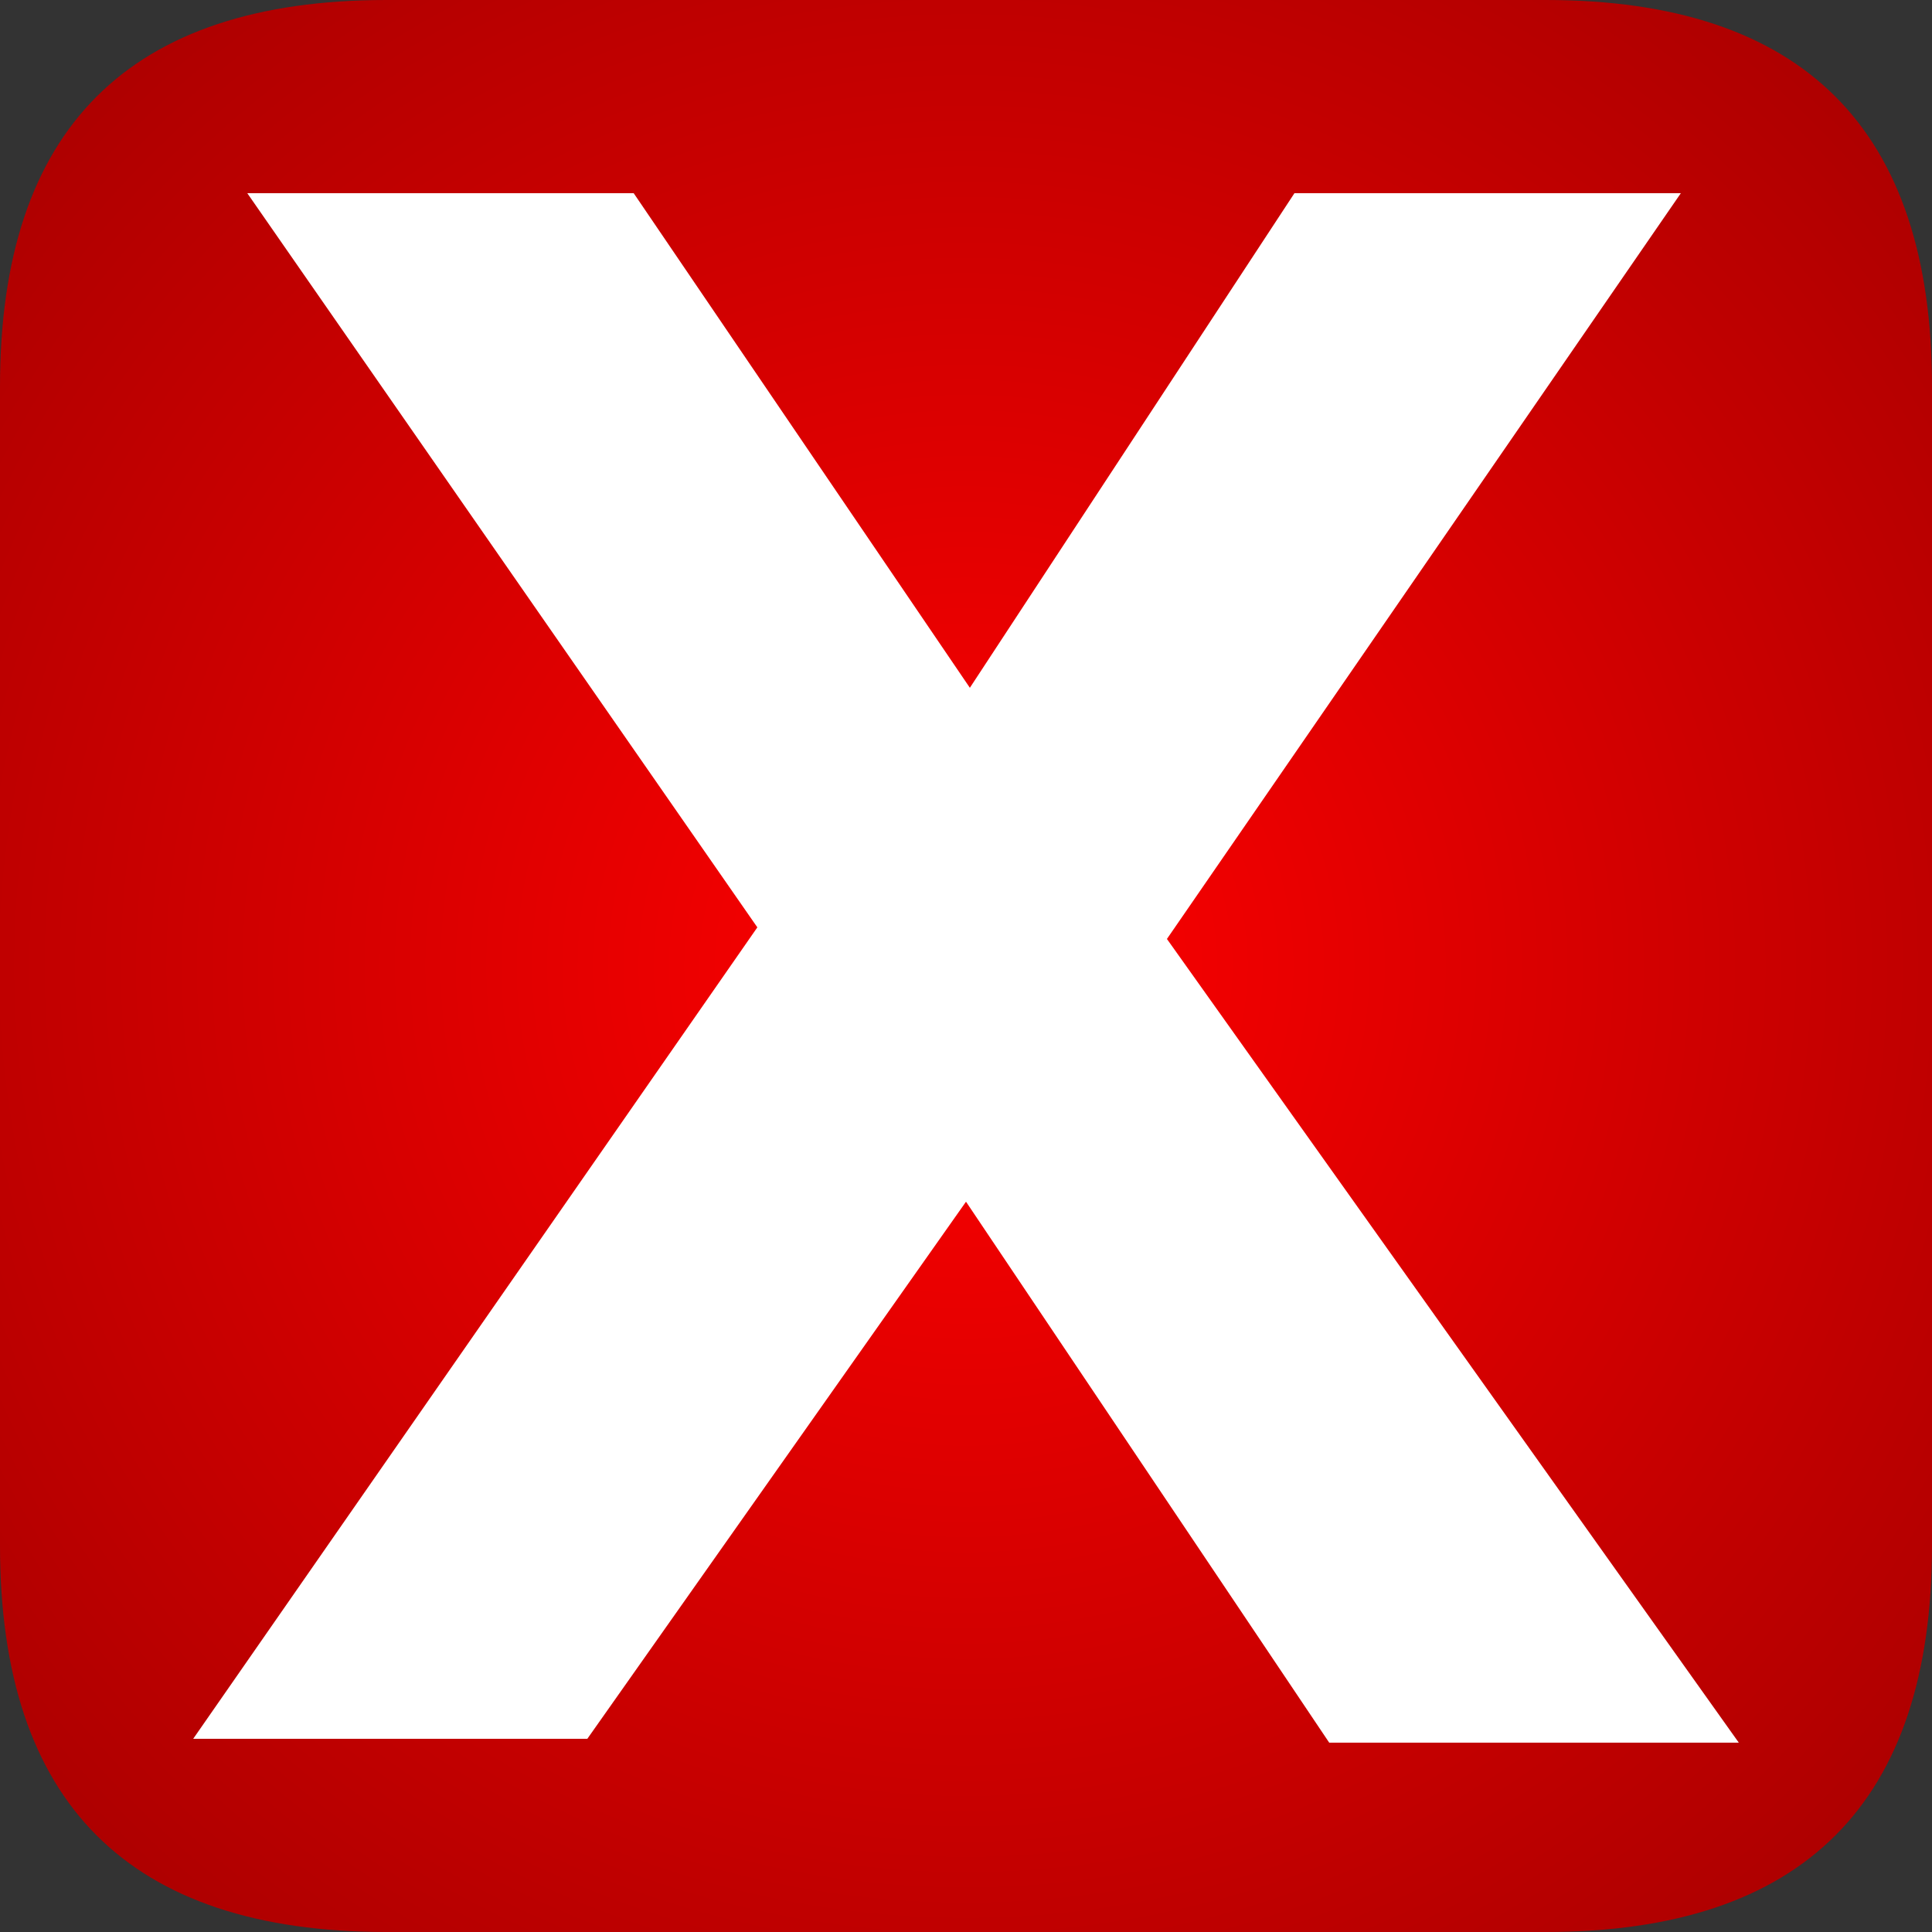
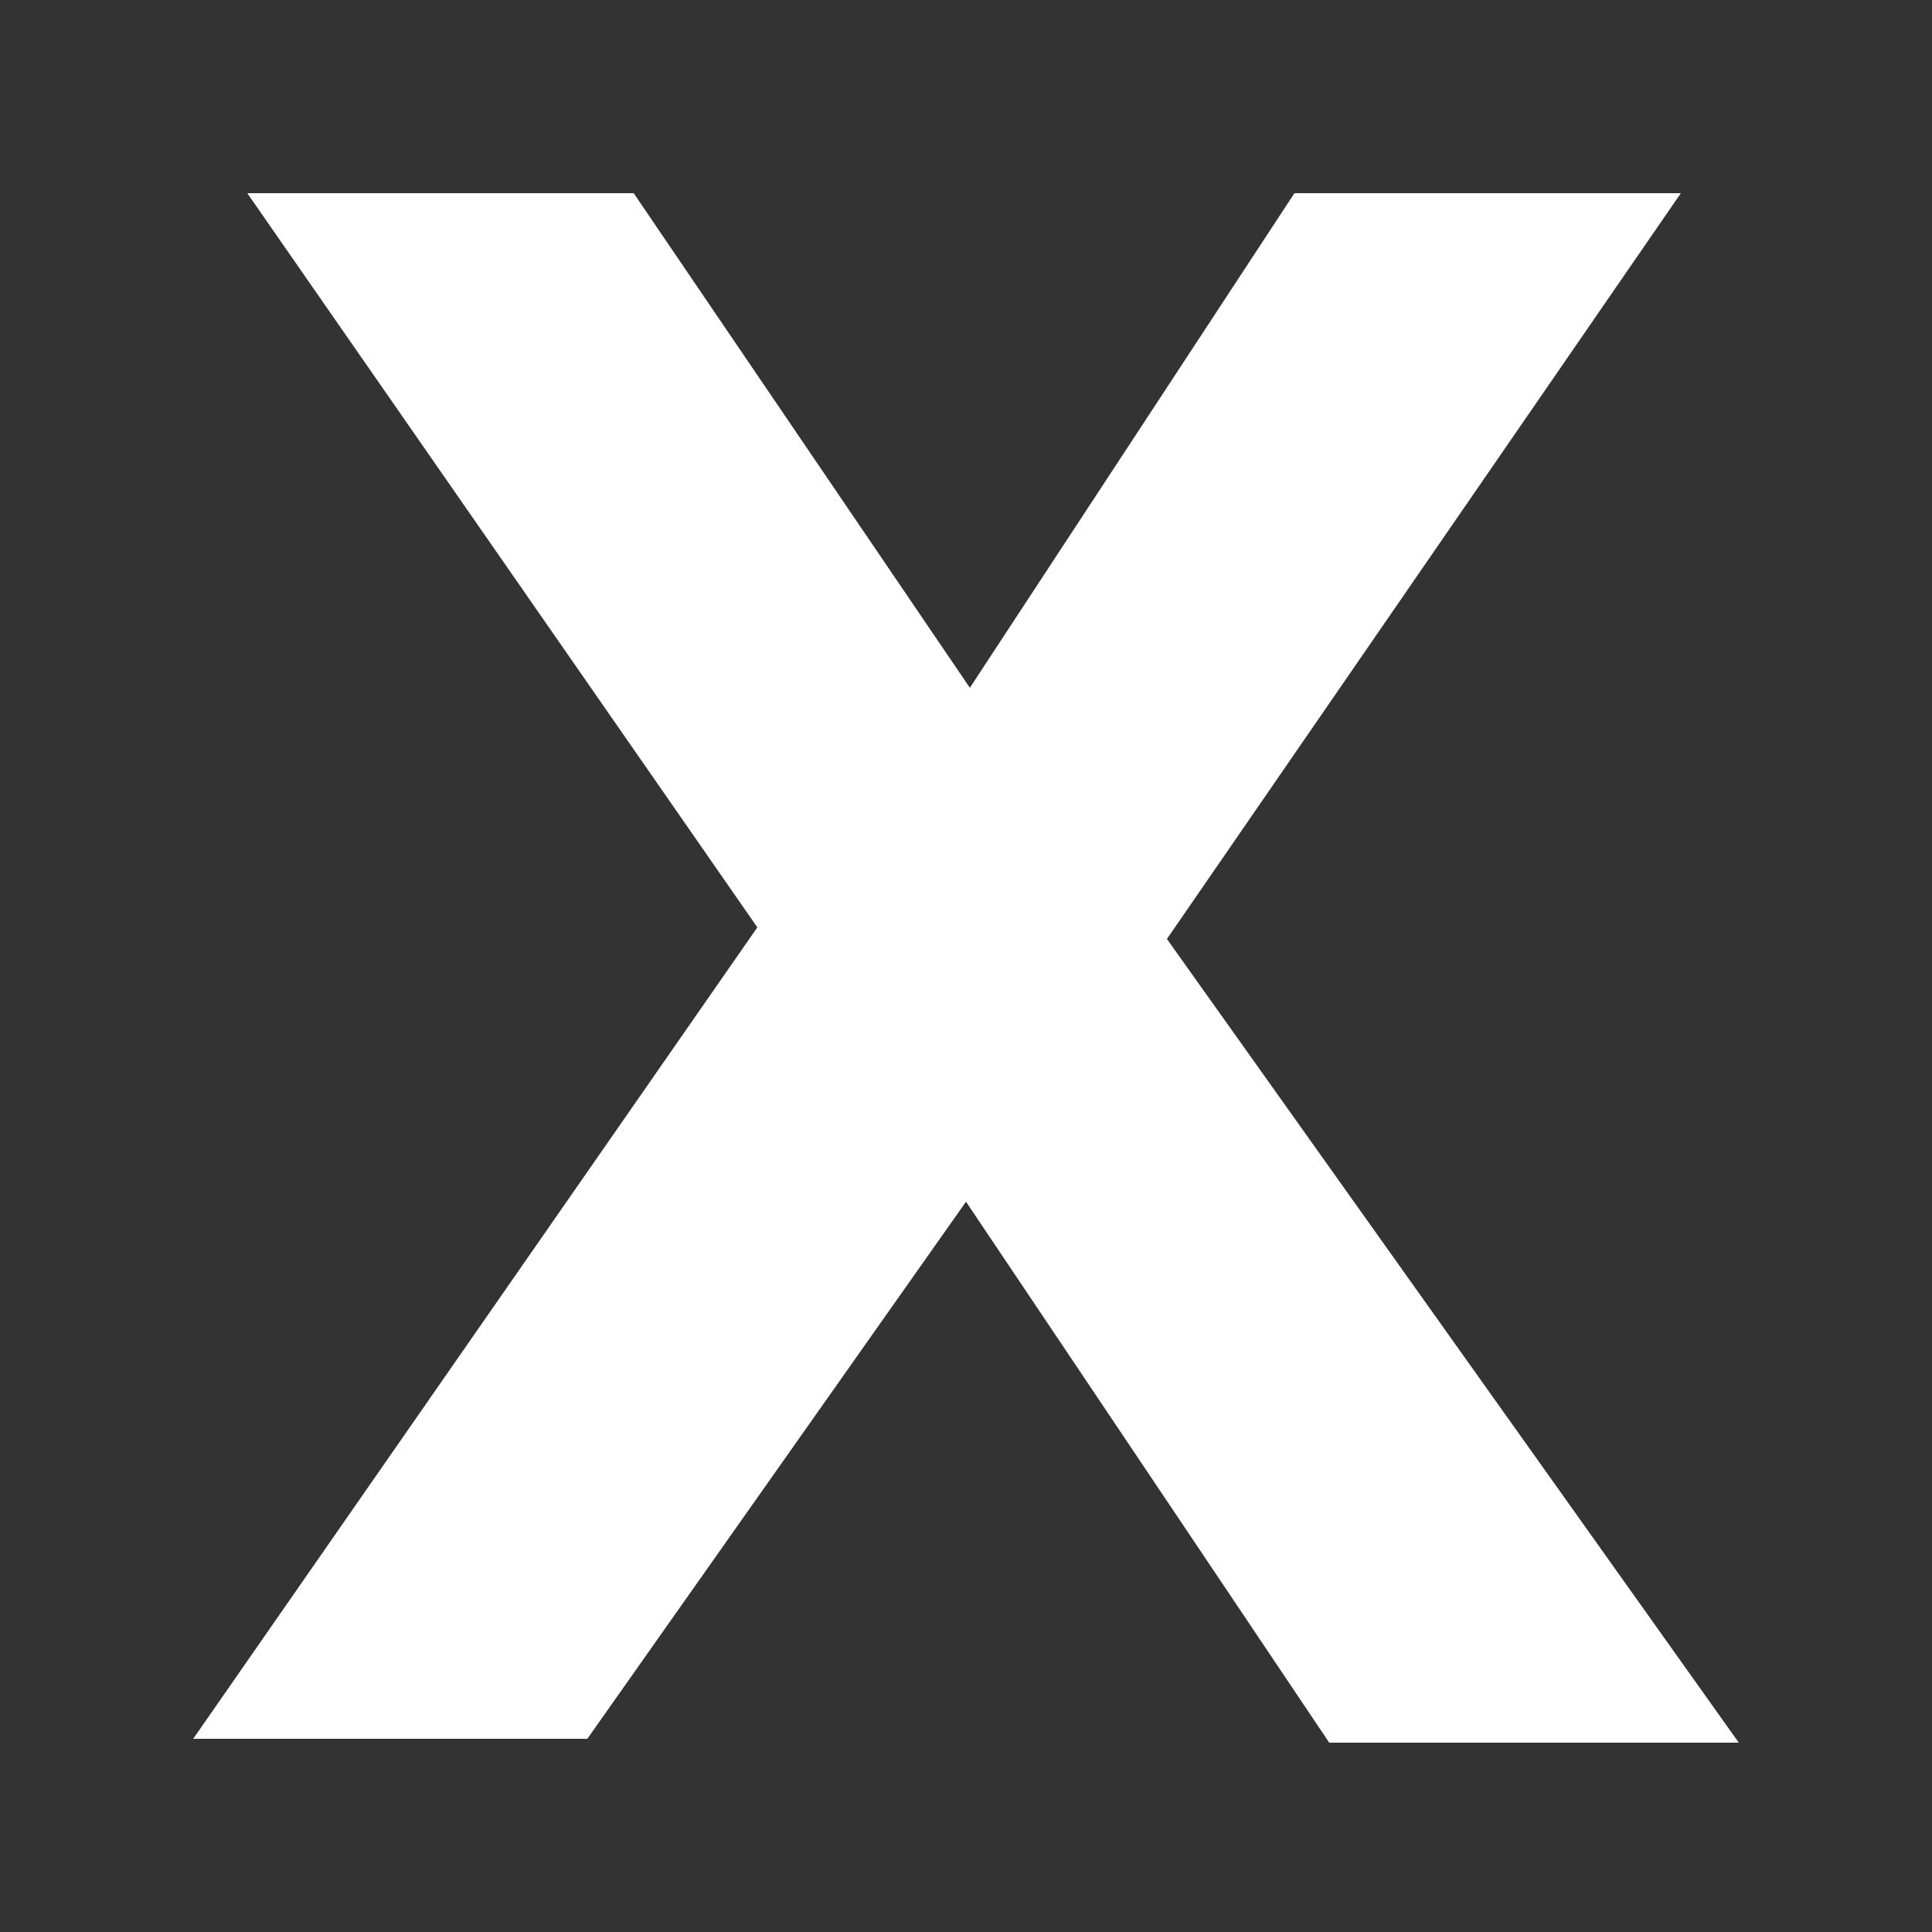
<svg xmlns="http://www.w3.org/2000/svg" id="Layer_1" data-name="Layer 1" viewBox="0 0 25 25">
  <rect x="0" y="0" width="25" height="25" fill="#333333" stroke="none" />
  <defs>
    <style>.cls-1{fill:url(#radial-gradient);}.cls-2{fill:#fff;}</style>
    <radialGradient id="radial-gradient" cx="0" cy="26" r="16.15" gradientTransform="matrix(1, 0, 0, -1, 12.5, 38.5)" gradientUnits="userSpaceOnUse">
      <stop offset="0" stop-color="red" />
      <stop offset="1" stop-color="#ad0000" />
      <stop offset="1" stop-color="#fff" />
    </radialGradient>
  </defs>
  <title>exit_btn_up</title>
  <g id="Layer0_0_FILL" data-name="Layer0 0 FILL">
-     <path class="cls-1" d="M0,20q0,5,5,5H20q5,0,5-5V5q0-5-5-5H5Q0,0,0,5Z" />
-   </g>
+     </g>
  <g id="exit_cross_0_Layer0_0_FILL" data-name="exit cross 0 Layer0 0 FILL">
    <path class="cls-2" d="M8.2,2.5h-5L9.8,12,2.5,22.5H7.6l4.9-6.95,4.7,7h5.3L15.1,12.15,21.75,2.5h-5l-4.2,6.4Z" />
  </g>
</svg>